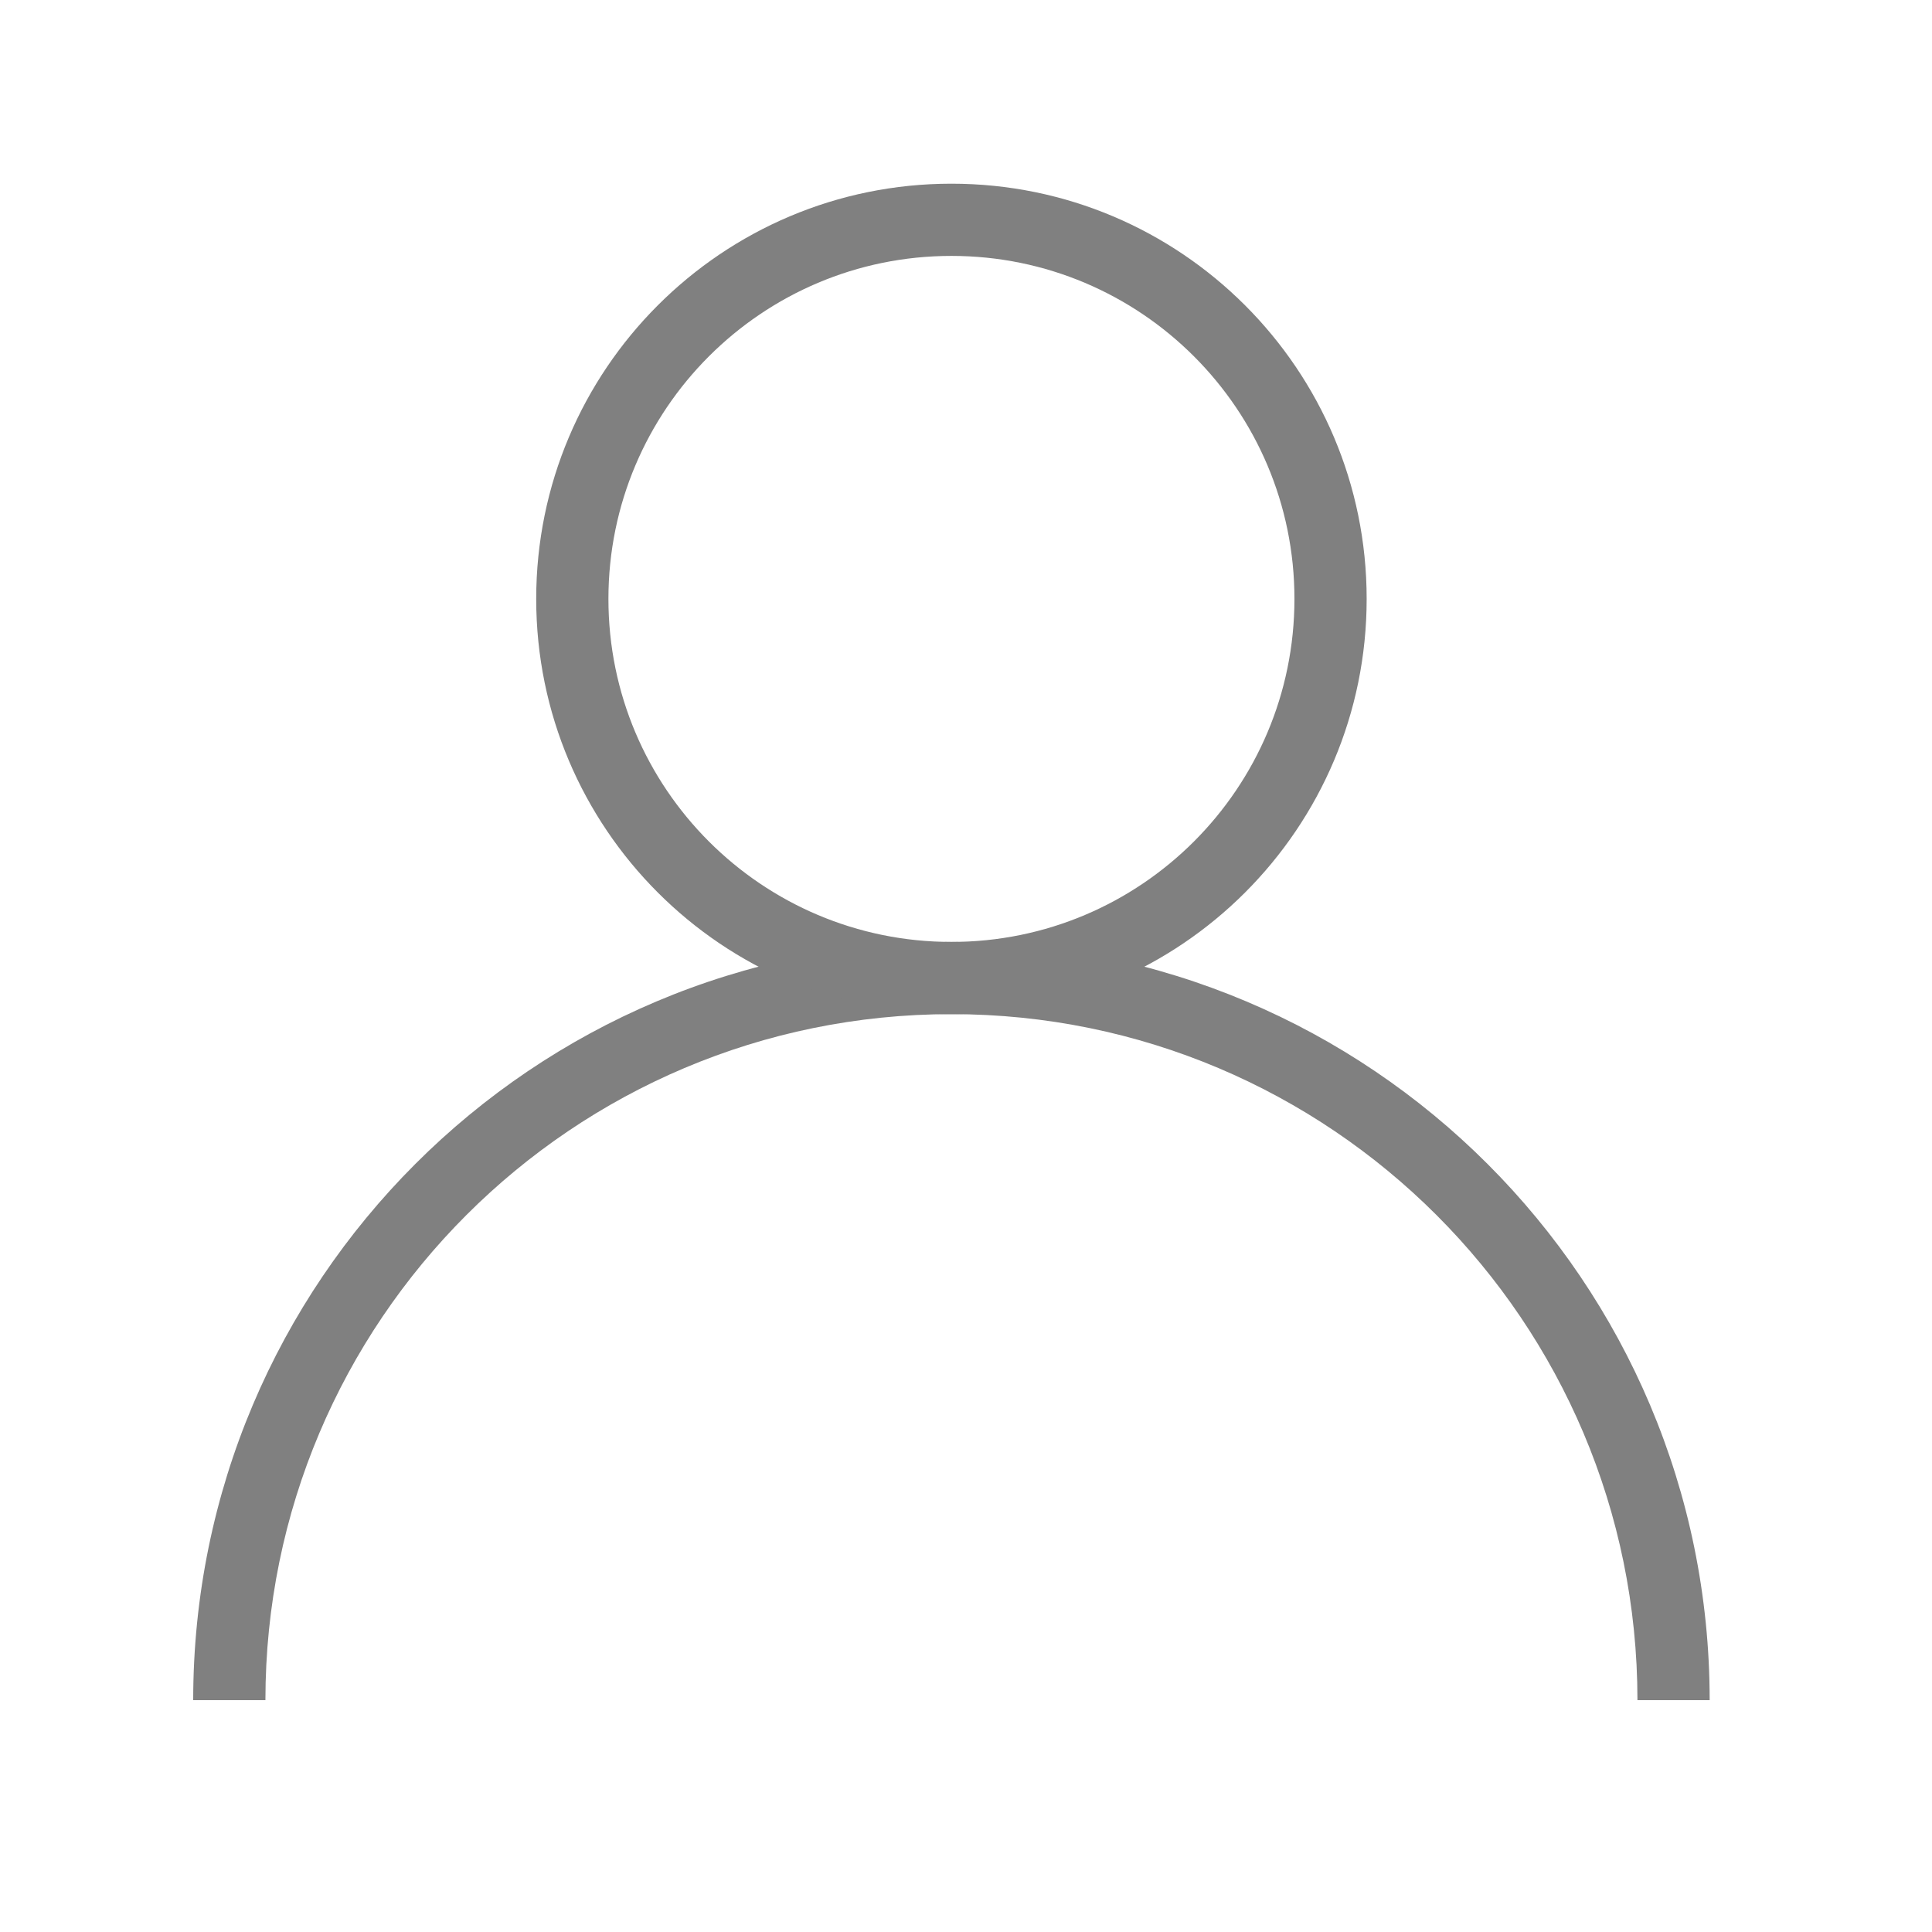
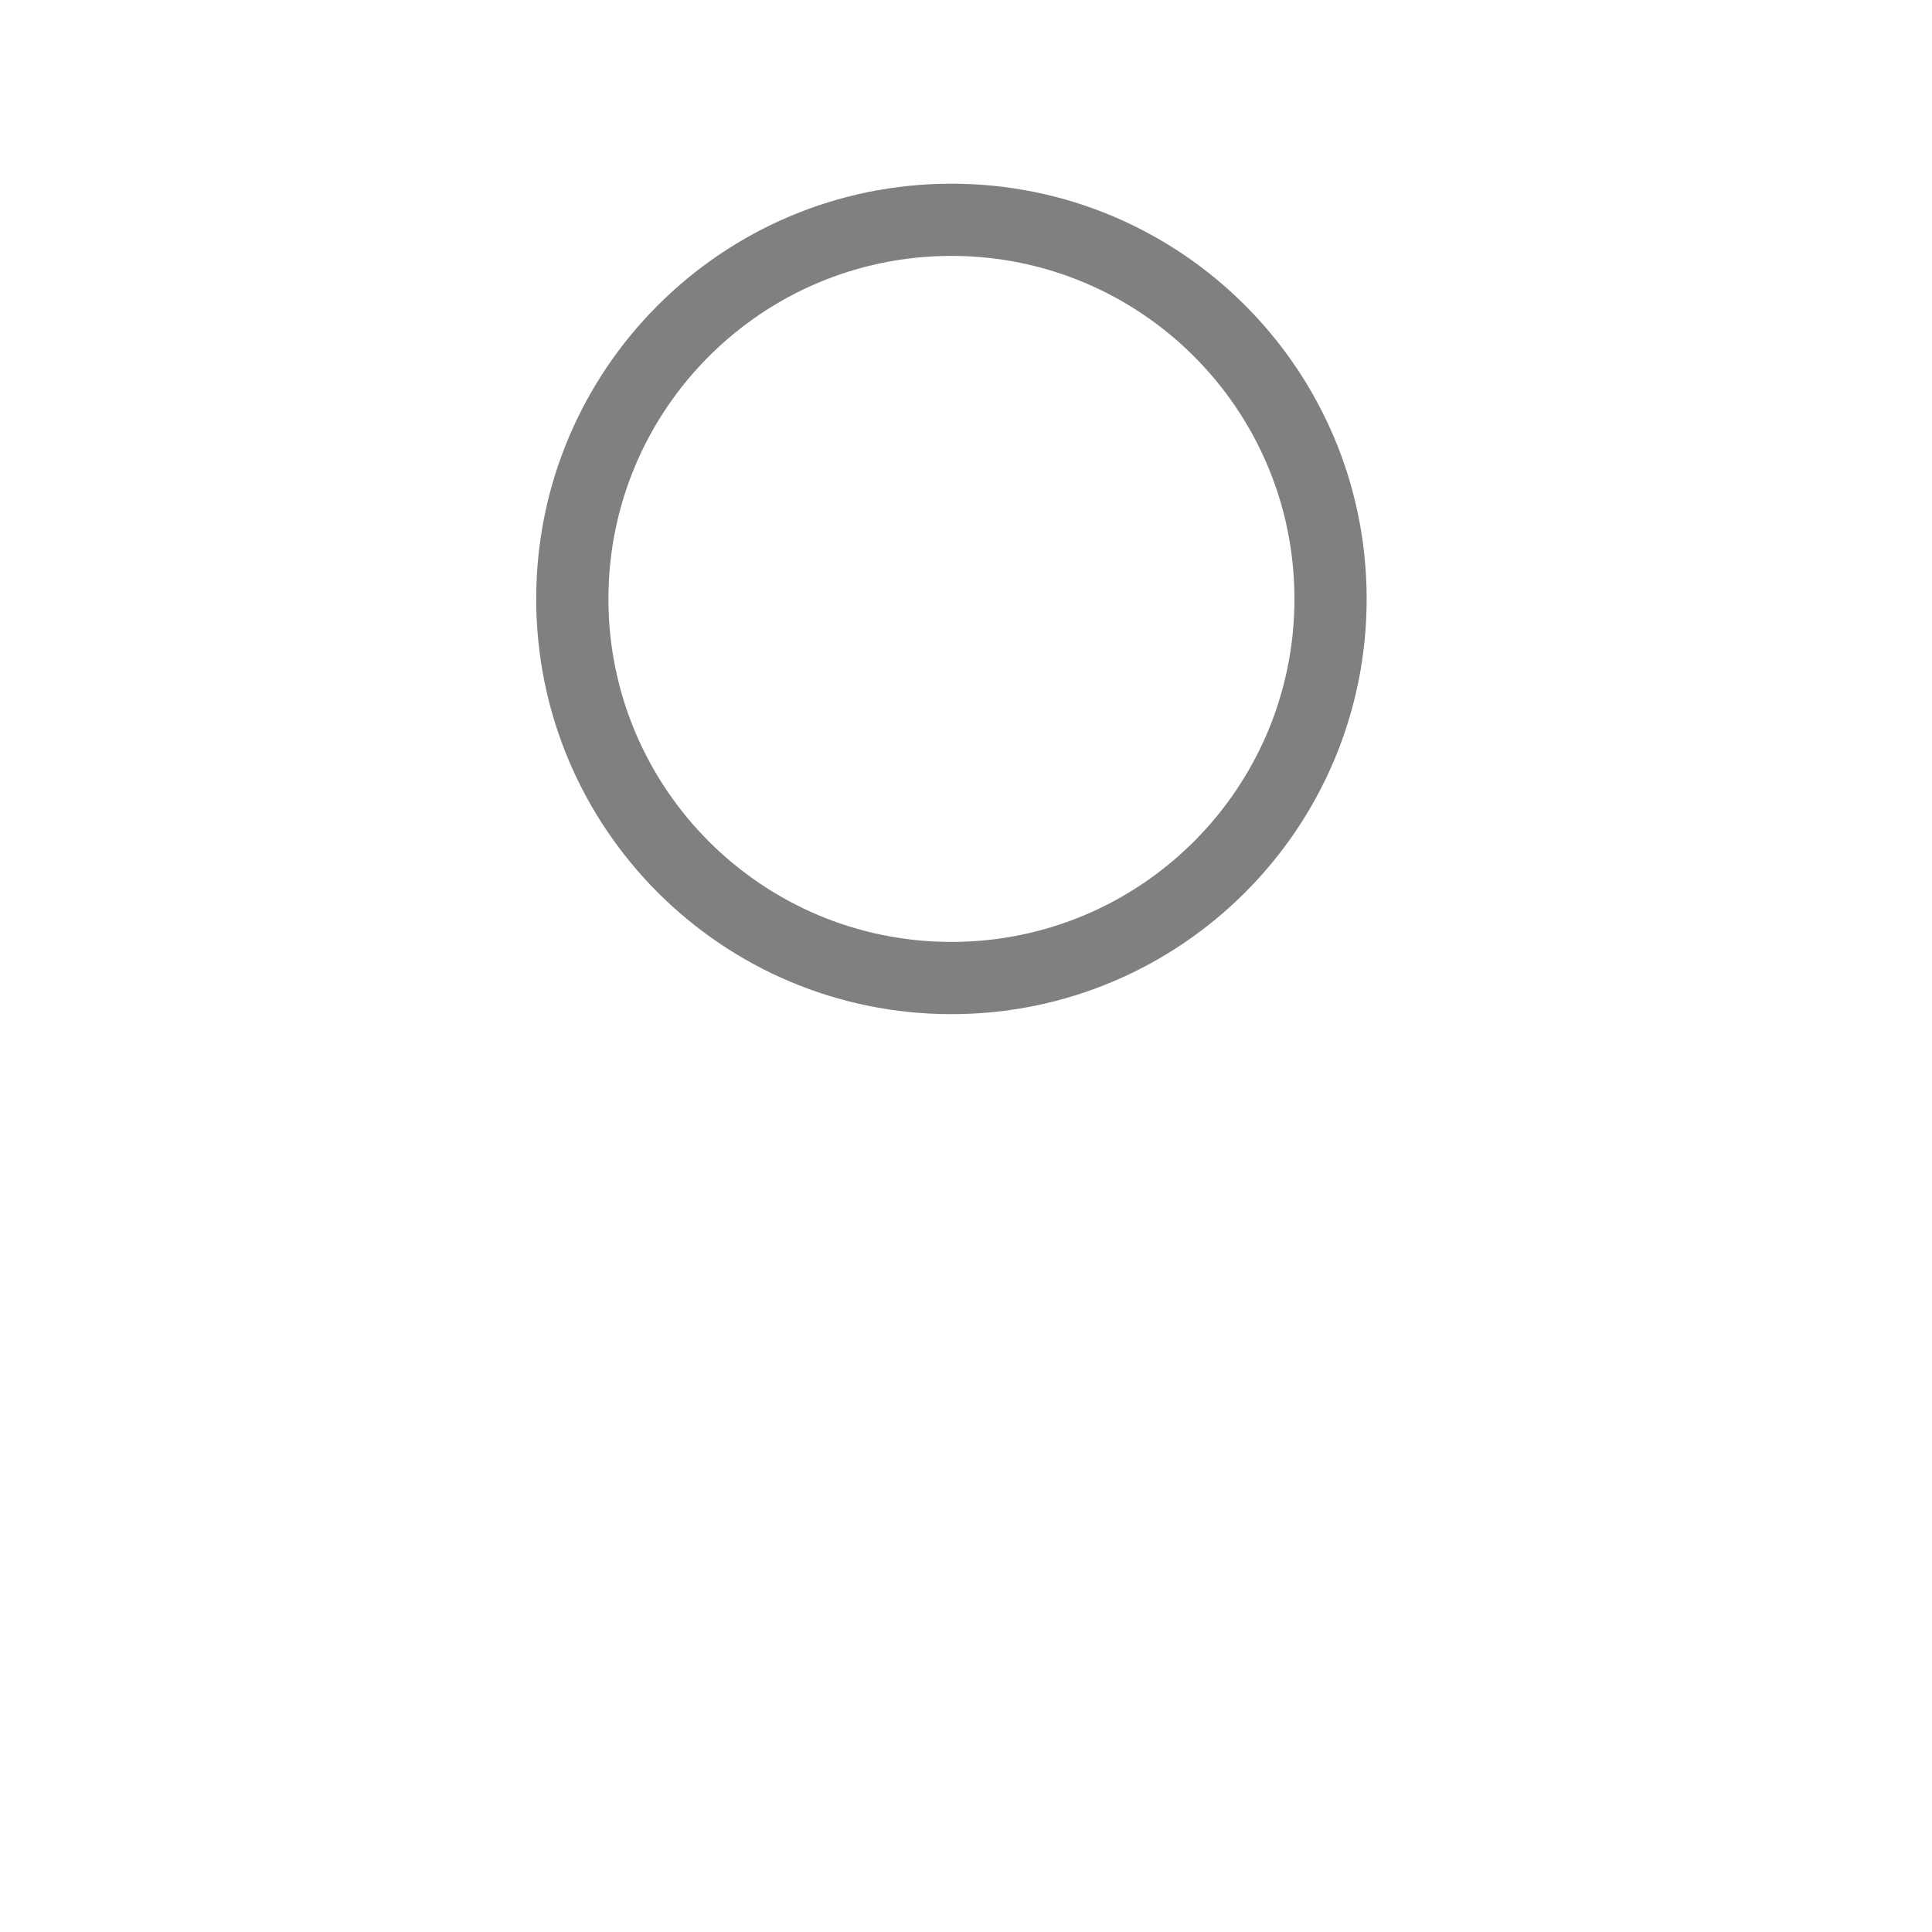
<svg xmlns="http://www.w3.org/2000/svg" xmlns:ns1="http://www.inkscape.org/namespaces/inkscape" xmlns:ns2="http://sodipodi.sourceforge.net/DTD/sodipodi-0.dtd" version="1.1" id="Your_Icon" x="0px" y="0px" width="100px" height="100px" viewBox="0 0 100 100" enable-background="new 0 0 100 100" xml:space="preserve" ns1:version="0.91 r13725" ns2:docname="login-username.svg">
  <defs id="defs9" />
  <ns2:namedview pagecolor="#ffffff" bordercolor="#666666" borderopacity="1" objecttolerance="10" gridtolerance="10" guidetolerance="10" ns1:pageopacity="0" ns1:pageshadow="2" ns1:window-width="1105" ns1:window-height="796" id="namedview7" showgrid="false" ns1:zoom="2.36" ns1:cx="-40.889831" ns1:cy="50" ns1:window-x="685" ns1:window-y="76" ns1:window-maximized="0" ns1:current-layer="Your_Icon" />
-   <path d="m 49.246,52.492 c 19.61,0 35.508,15.898 35.508,35.508 l 3.738,0 c 0,-21.675 -17.571,-39.246 -39.246,-39.246 C 27.571,48.754 10,66.325 10,88 l 3.738,0 c 0,-19.61 15.897,-35.508 35.508,-35.508 z" id="path3" ns1:connector-curvature="0" style="fill:#808080;fill-opacity:1" />
  <path d="m 49.246,9.508 c -11.87,0 -21.492,9.622 -21.492,21.492 0,11.87 9.622,21.492 21.492,21.492 11.87,0 21.492,-9.622 21.492,-21.492 0,-11.87 -9.622,-21.492 -21.492,-21.492 z m 0,39.246 c -9.806,0 -17.754,-7.948 -17.754,-17.754 0,-9.806 7.948,-17.754 17.754,-17.754 9.806,0 17.754,7.948 17.754,17.754 0,9.806 -7.948,17.754 -17.754,17.754 z" id="path5" ns1:connector-curvature="0" style="fill:#808080;fill-opacity:1" />
</svg>